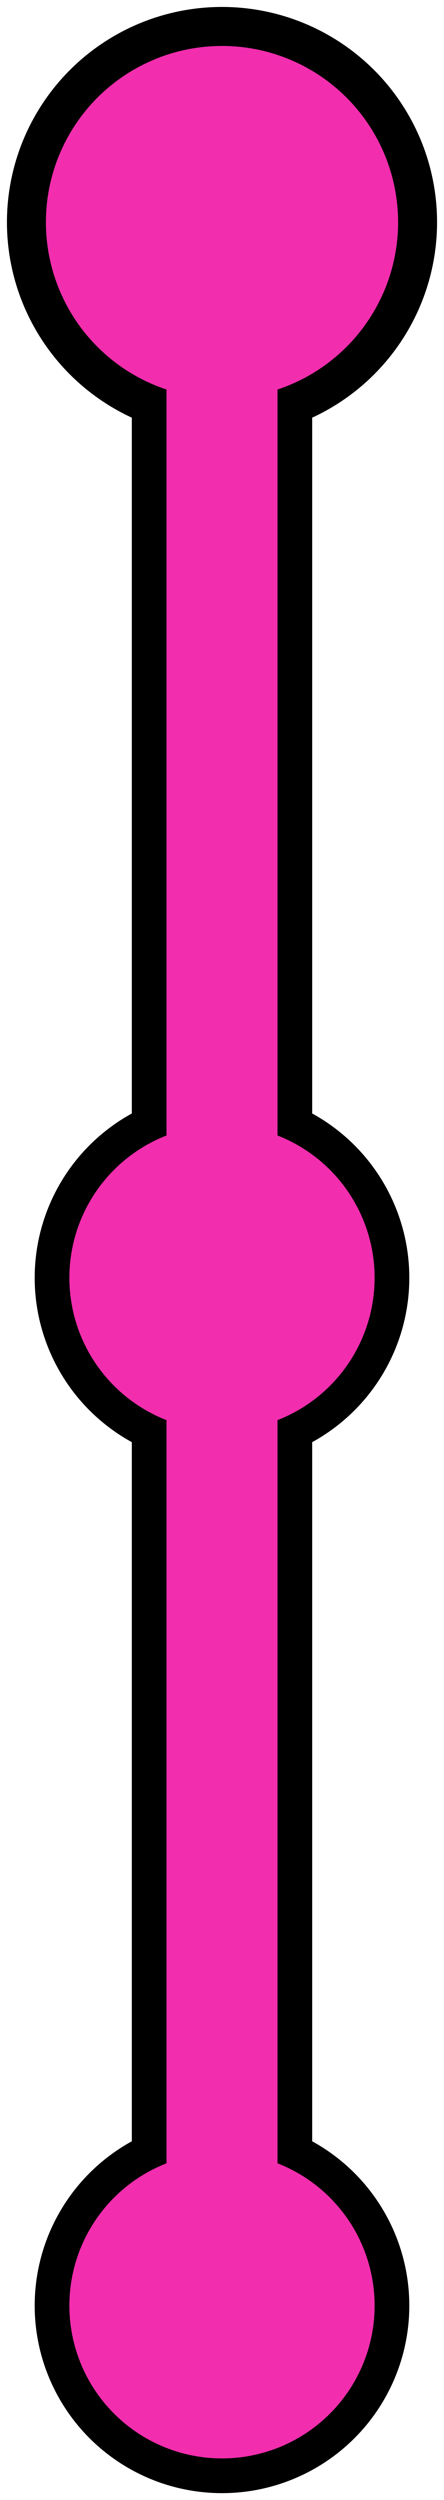
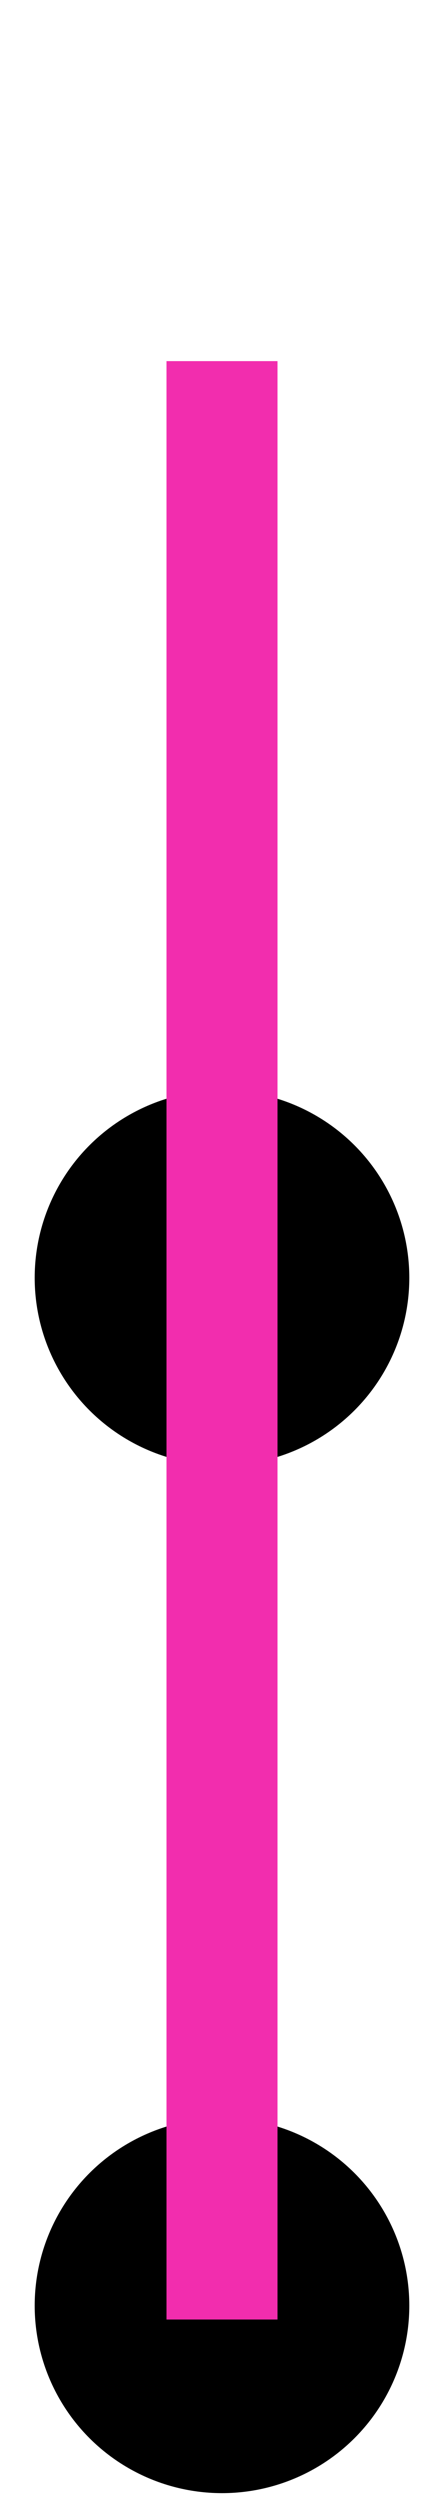
<svg xmlns="http://www.w3.org/2000/svg" width="32" height="180" viewBox="0 0 32 180" fill="none">
-   <path d="M22 167L22 26H10L10 167H22Z" fill="black" stroke="black" />
  <circle cx="16" cy="92" r="13" transform="rotate(-90 16 92)" fill="black" stroke="black" />
-   <circle cx="16" cy="92" r="11" transform="rotate(-90 16 92)" fill="#F22DAE" />
  <circle cx="16" cy="166" r="13" transform="rotate(-90 16 166)" fill="black" stroke="black" />
-   <circle cx="16" cy="166" r="11" transform="rotate(-90 16 166)" fill="#F22DAE" />
-   <circle cx="16" cy="16" r="15" transform="rotate(-90 16 16)" fill="black" stroke="black" />
-   <circle cx="16" cy="16" r="12.692" transform="rotate(-90 16 16)" fill="#F22DAE" />
  <path d="M20 167L20 26H12L12 167H20Z" fill="#F22DAE" />
</svg>